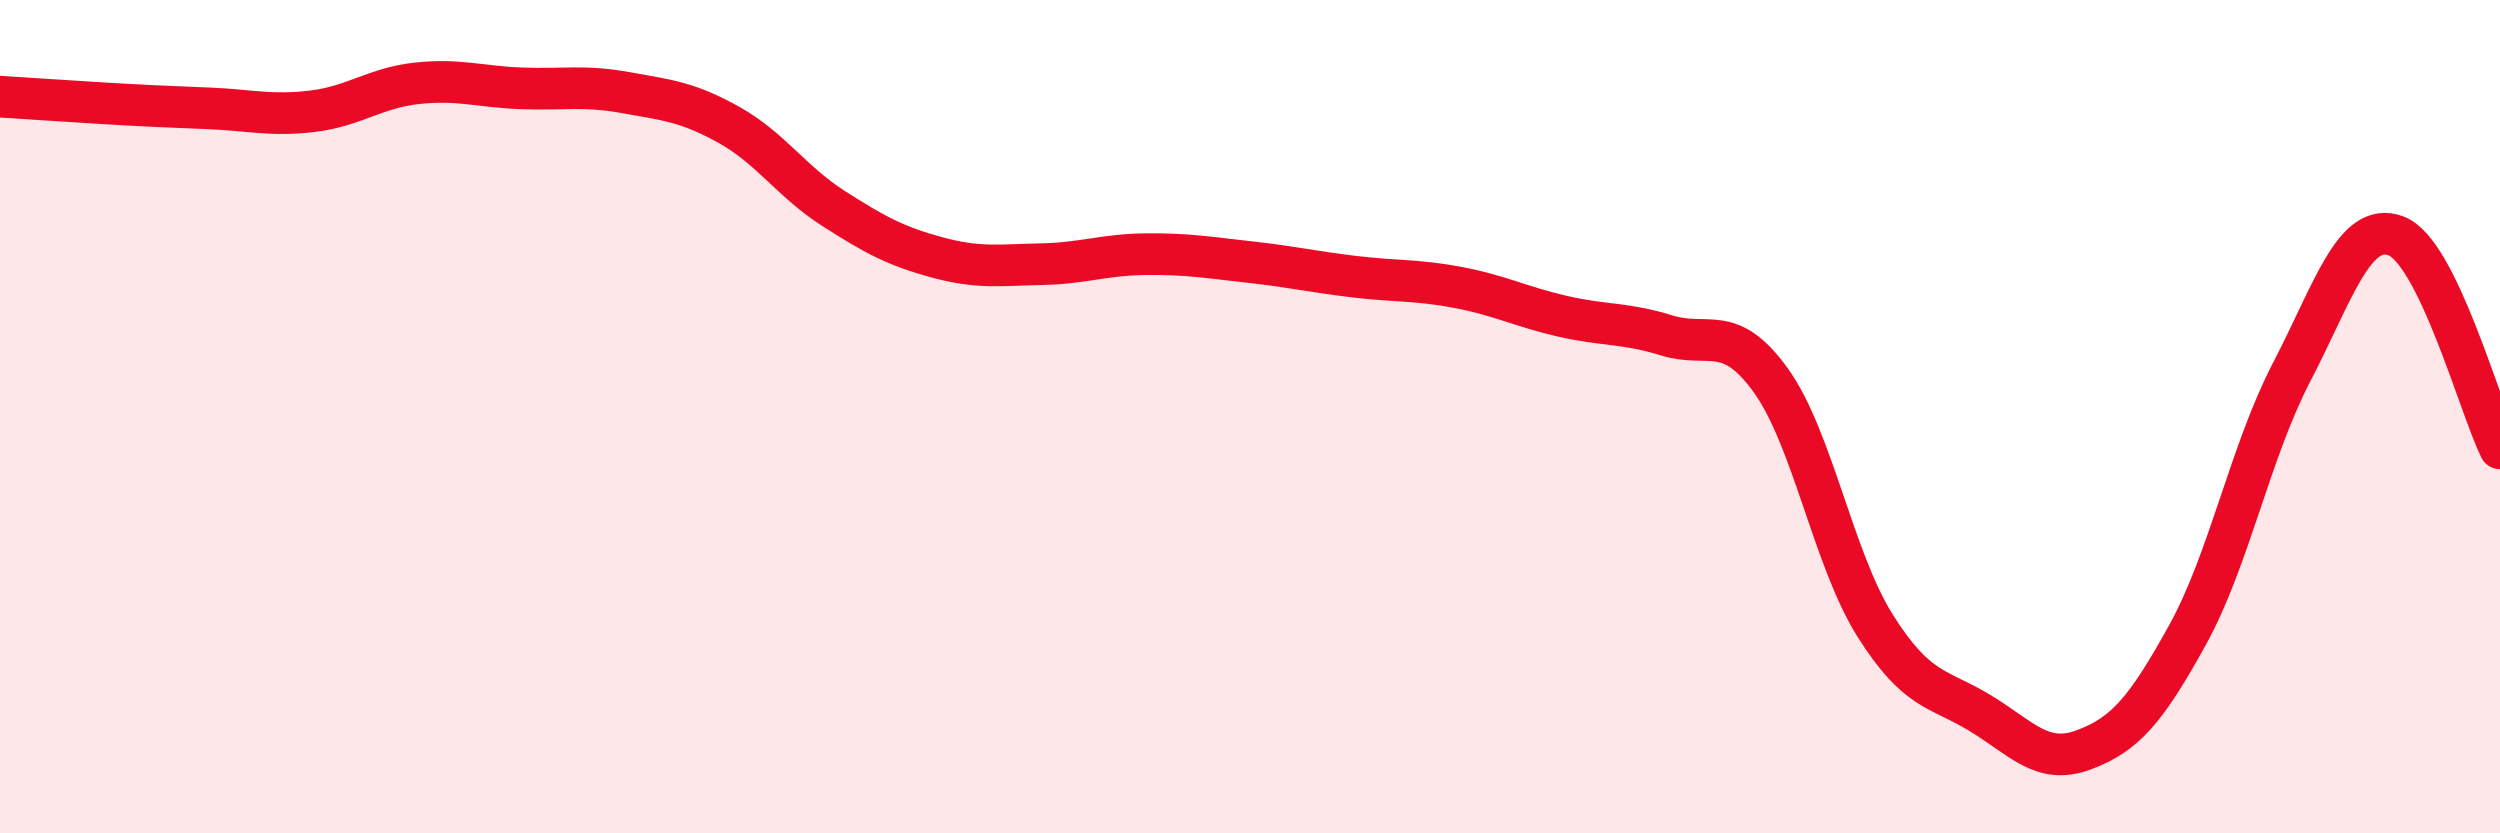
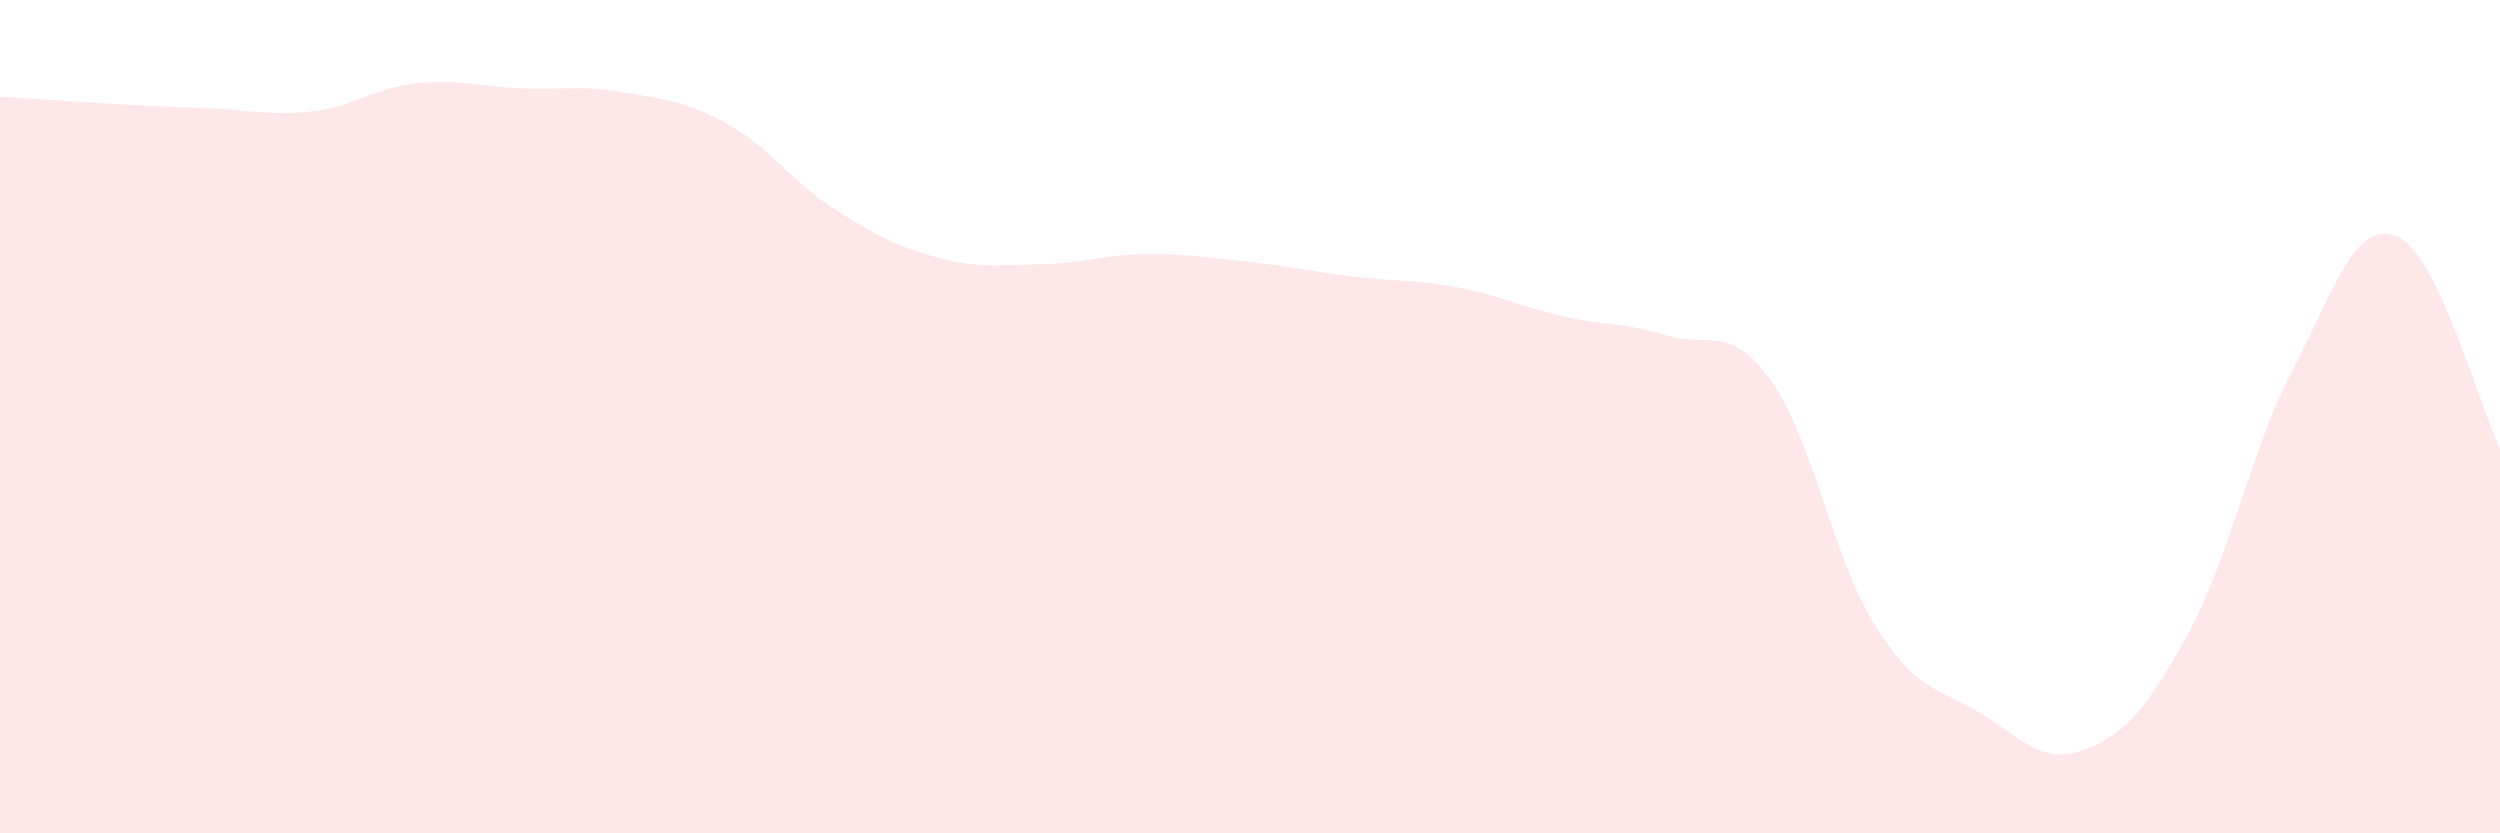
<svg xmlns="http://www.w3.org/2000/svg" width="60" height="20" viewBox="0 0 60 20">
  <path d="M 0,2.32 C 0.5,2.35 1.5,2.42 2.5,2.48 C 3.5,2.54 4,2.56 5,2.6 C 6,2.64 6.5,2.79 7.5,2.67 C 8.5,2.55 9,2.11 10,2 C 11,1.89 11.5,2.08 12.5,2.12 C 13.5,2.16 14,2.04 15,2.22 C 16,2.4 16.5,2.44 17.5,3 C 18.5,3.56 19,4.36 20,5 C 21,5.64 21.5,5.91 22.5,6.18 C 23.5,6.45 24,6.36 25,6.34 C 26,6.32 26.5,6.11 27.5,6.1 C 28.5,6.09 29,6.18 30,6.29 C 31,6.4 31.5,6.52 32.5,6.64 C 33.5,6.76 34,6.71 35,6.9 C 36,7.09 36.5,7.36 37.5,7.59 C 38.5,7.82 39,7.74 40,8.05 C 41,8.36 41.5,7.74 42.5,9.13 C 43.5,10.52 44,13.42 45,15.01 C 46,16.6 46.5,16.5 47.5,17.1 C 48.5,17.7 49,18.37 50,18 C 51,17.63 51.5,17.05 52.5,15.24 C 53.5,13.43 54,10.85 55,8.93 C 56,7.01 56.5,5.29 57.5,5.66 C 58.5,6.03 59.5,9.74 60,10.76L60 20L0 20Z" fill="#EB0A25" opacity="0.1" stroke-linecap="round" stroke-linejoin="round" />
-   <path d="M 0,2.32 C 0.5,2.35 1.5,2.42 2.5,2.48 C 3.5,2.54 4,2.56 5,2.6 C 6,2.64 6.5,2.79 7.5,2.67 C 8.5,2.55 9,2.11 10,2 C 11,1.89 11.5,2.08 12.5,2.12 C 13.5,2.16 14,2.04 15,2.22 C 16,2.4 16.5,2.44 17.5,3 C 18.5,3.56 19,4.36 20,5 C 21,5.64 21.5,5.91 22.5,6.18 C 23.5,6.45 24,6.36 25,6.34 C 26,6.32 26.5,6.11 27.5,6.1 C 28.5,6.09 29,6.18 30,6.29 C 31,6.4 31.5,6.52 32.5,6.64 C 33.5,6.76 34,6.71 35,6.9 C 36,7.09 36.5,7.36 37.5,7.59 C 38.5,7.82 39,7.74 40,8.05 C 41,8.36 41.5,7.74 42.5,9.13 C 43.5,10.52 44,13.42 45,15.01 C 46,16.6 46.5,16.5 47.5,17.1 C 48.5,17.7 49,18.37 50,18 C 51,17.63 51.5,17.05 52.5,15.24 C 53.5,13.43 54,10.85 55,8.93 C 56,7.01 56.5,5.29 57.5,5.66 C 58.5,6.03 59.5,9.74 60,10.76" stroke="#EB0A25" stroke-width="1" fill="none" stroke-linecap="round" stroke-linejoin="round" />
</svg>